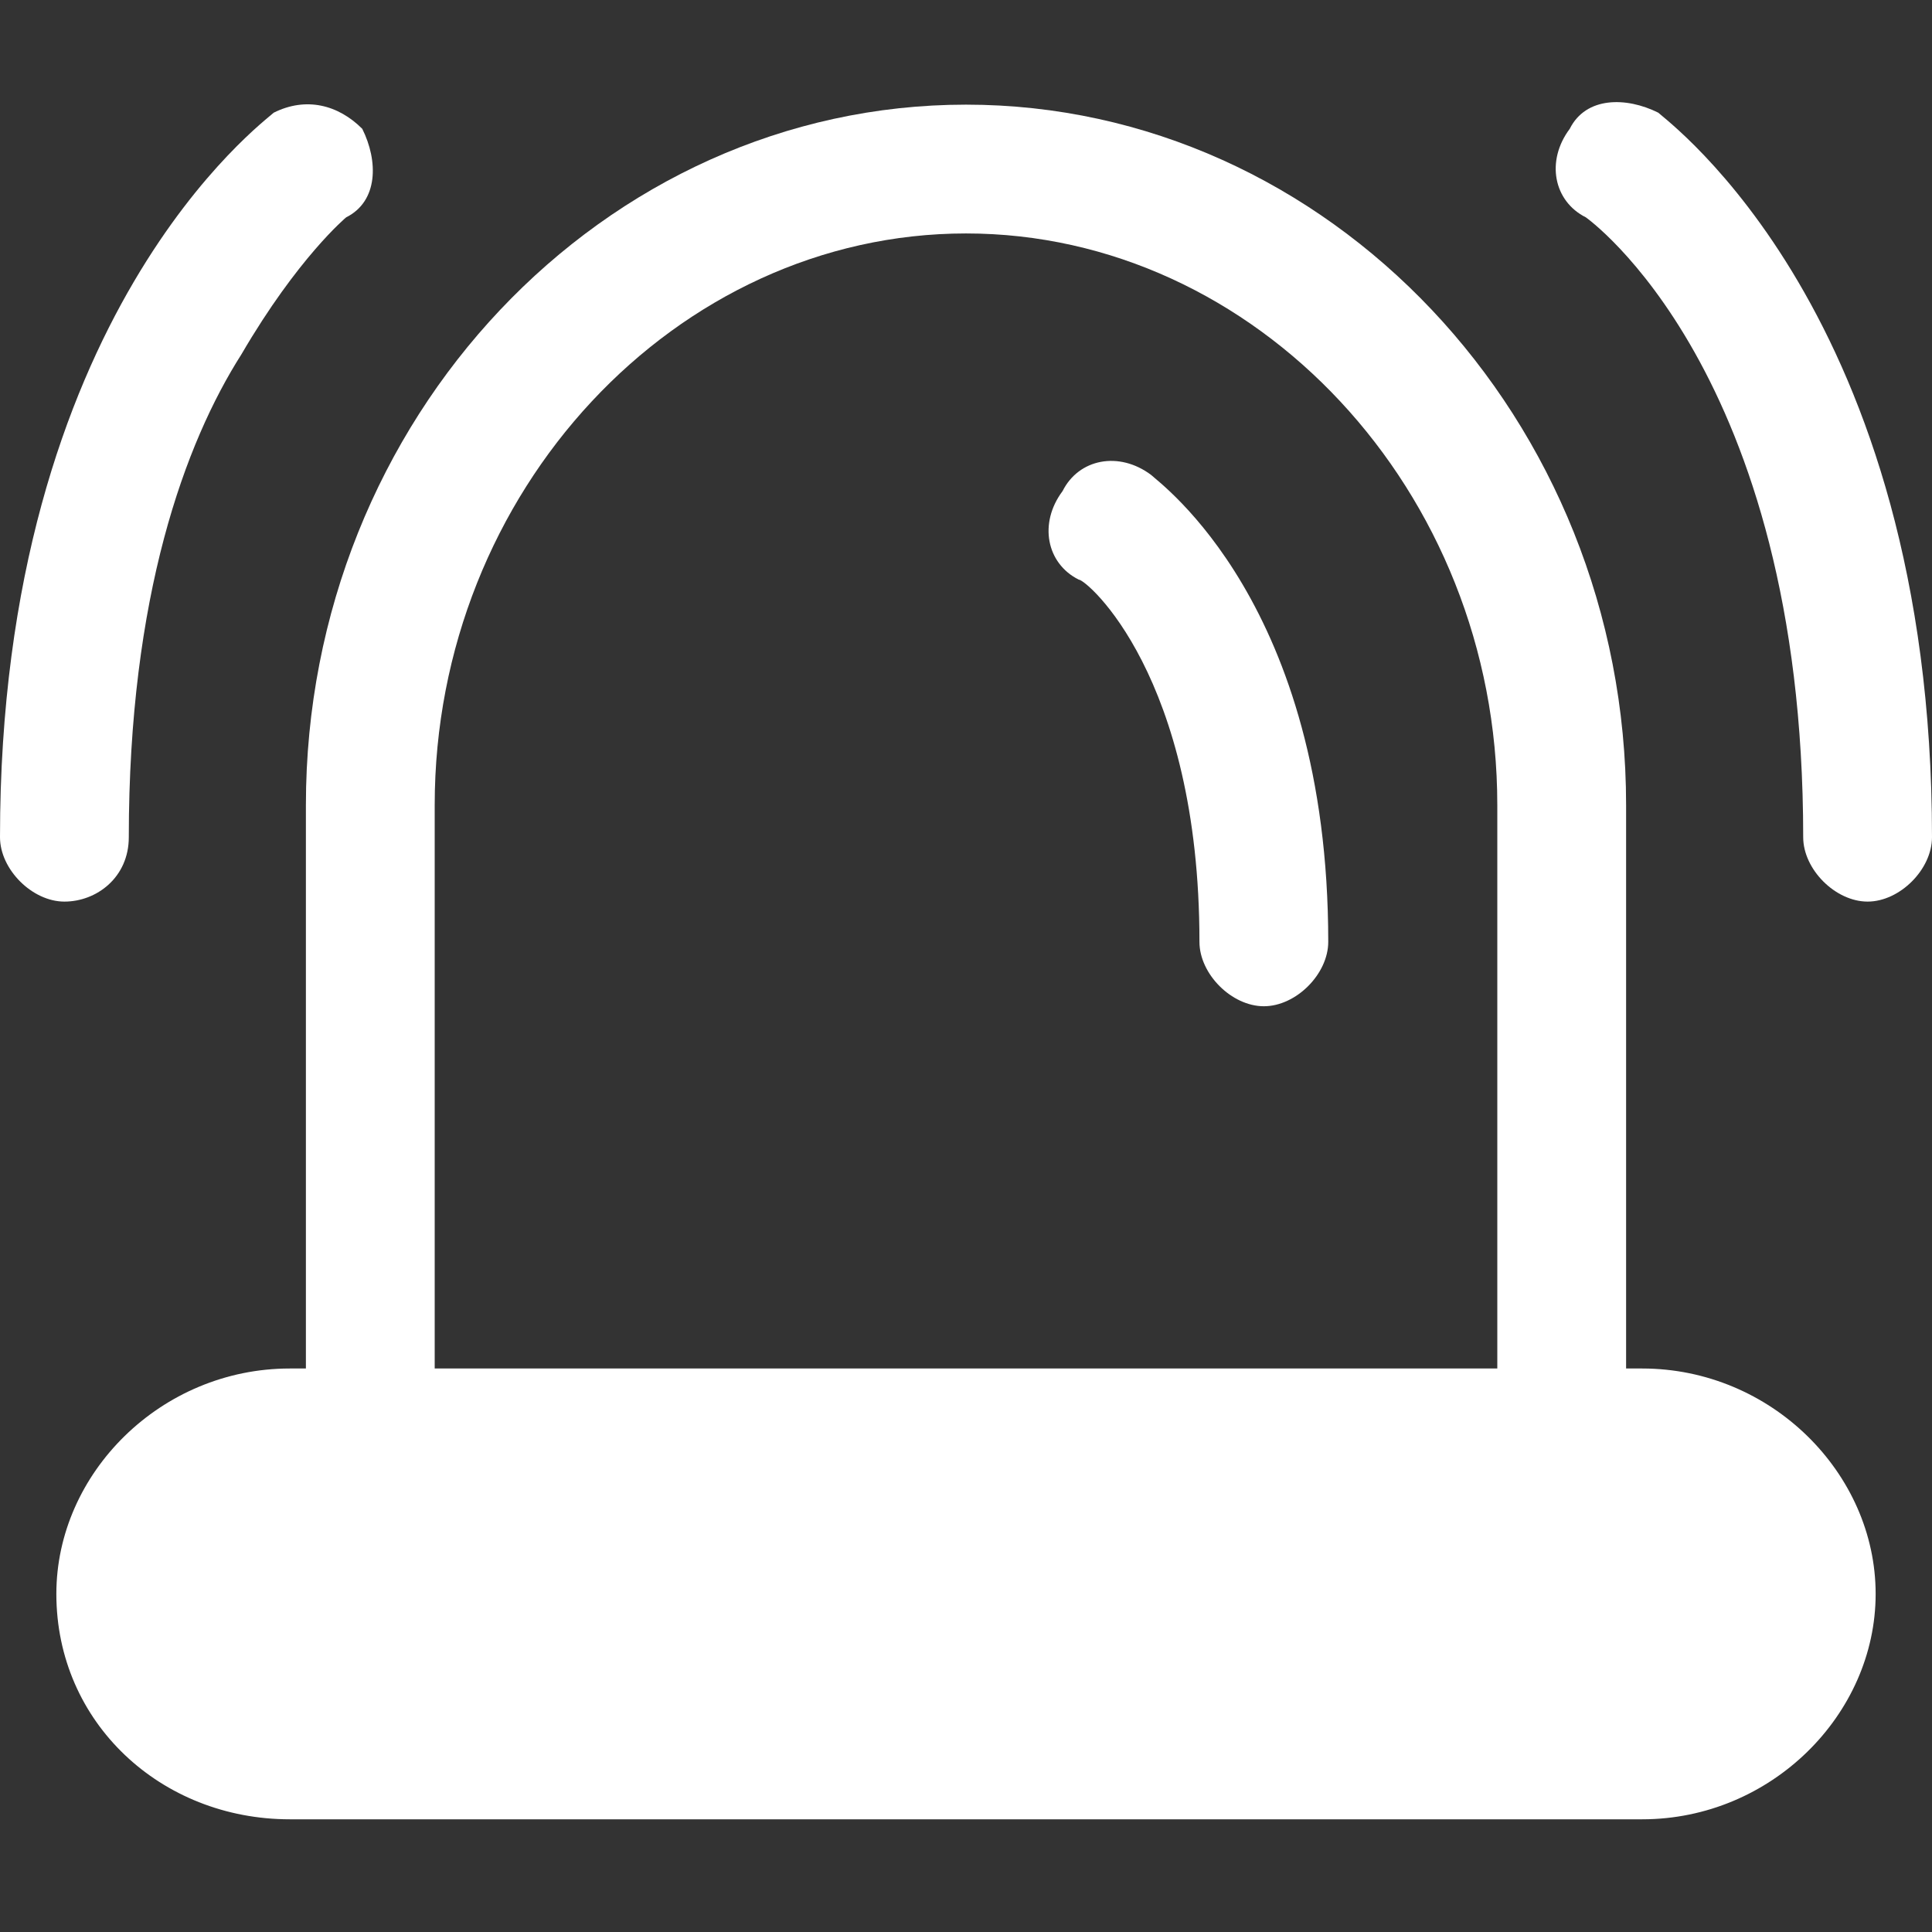
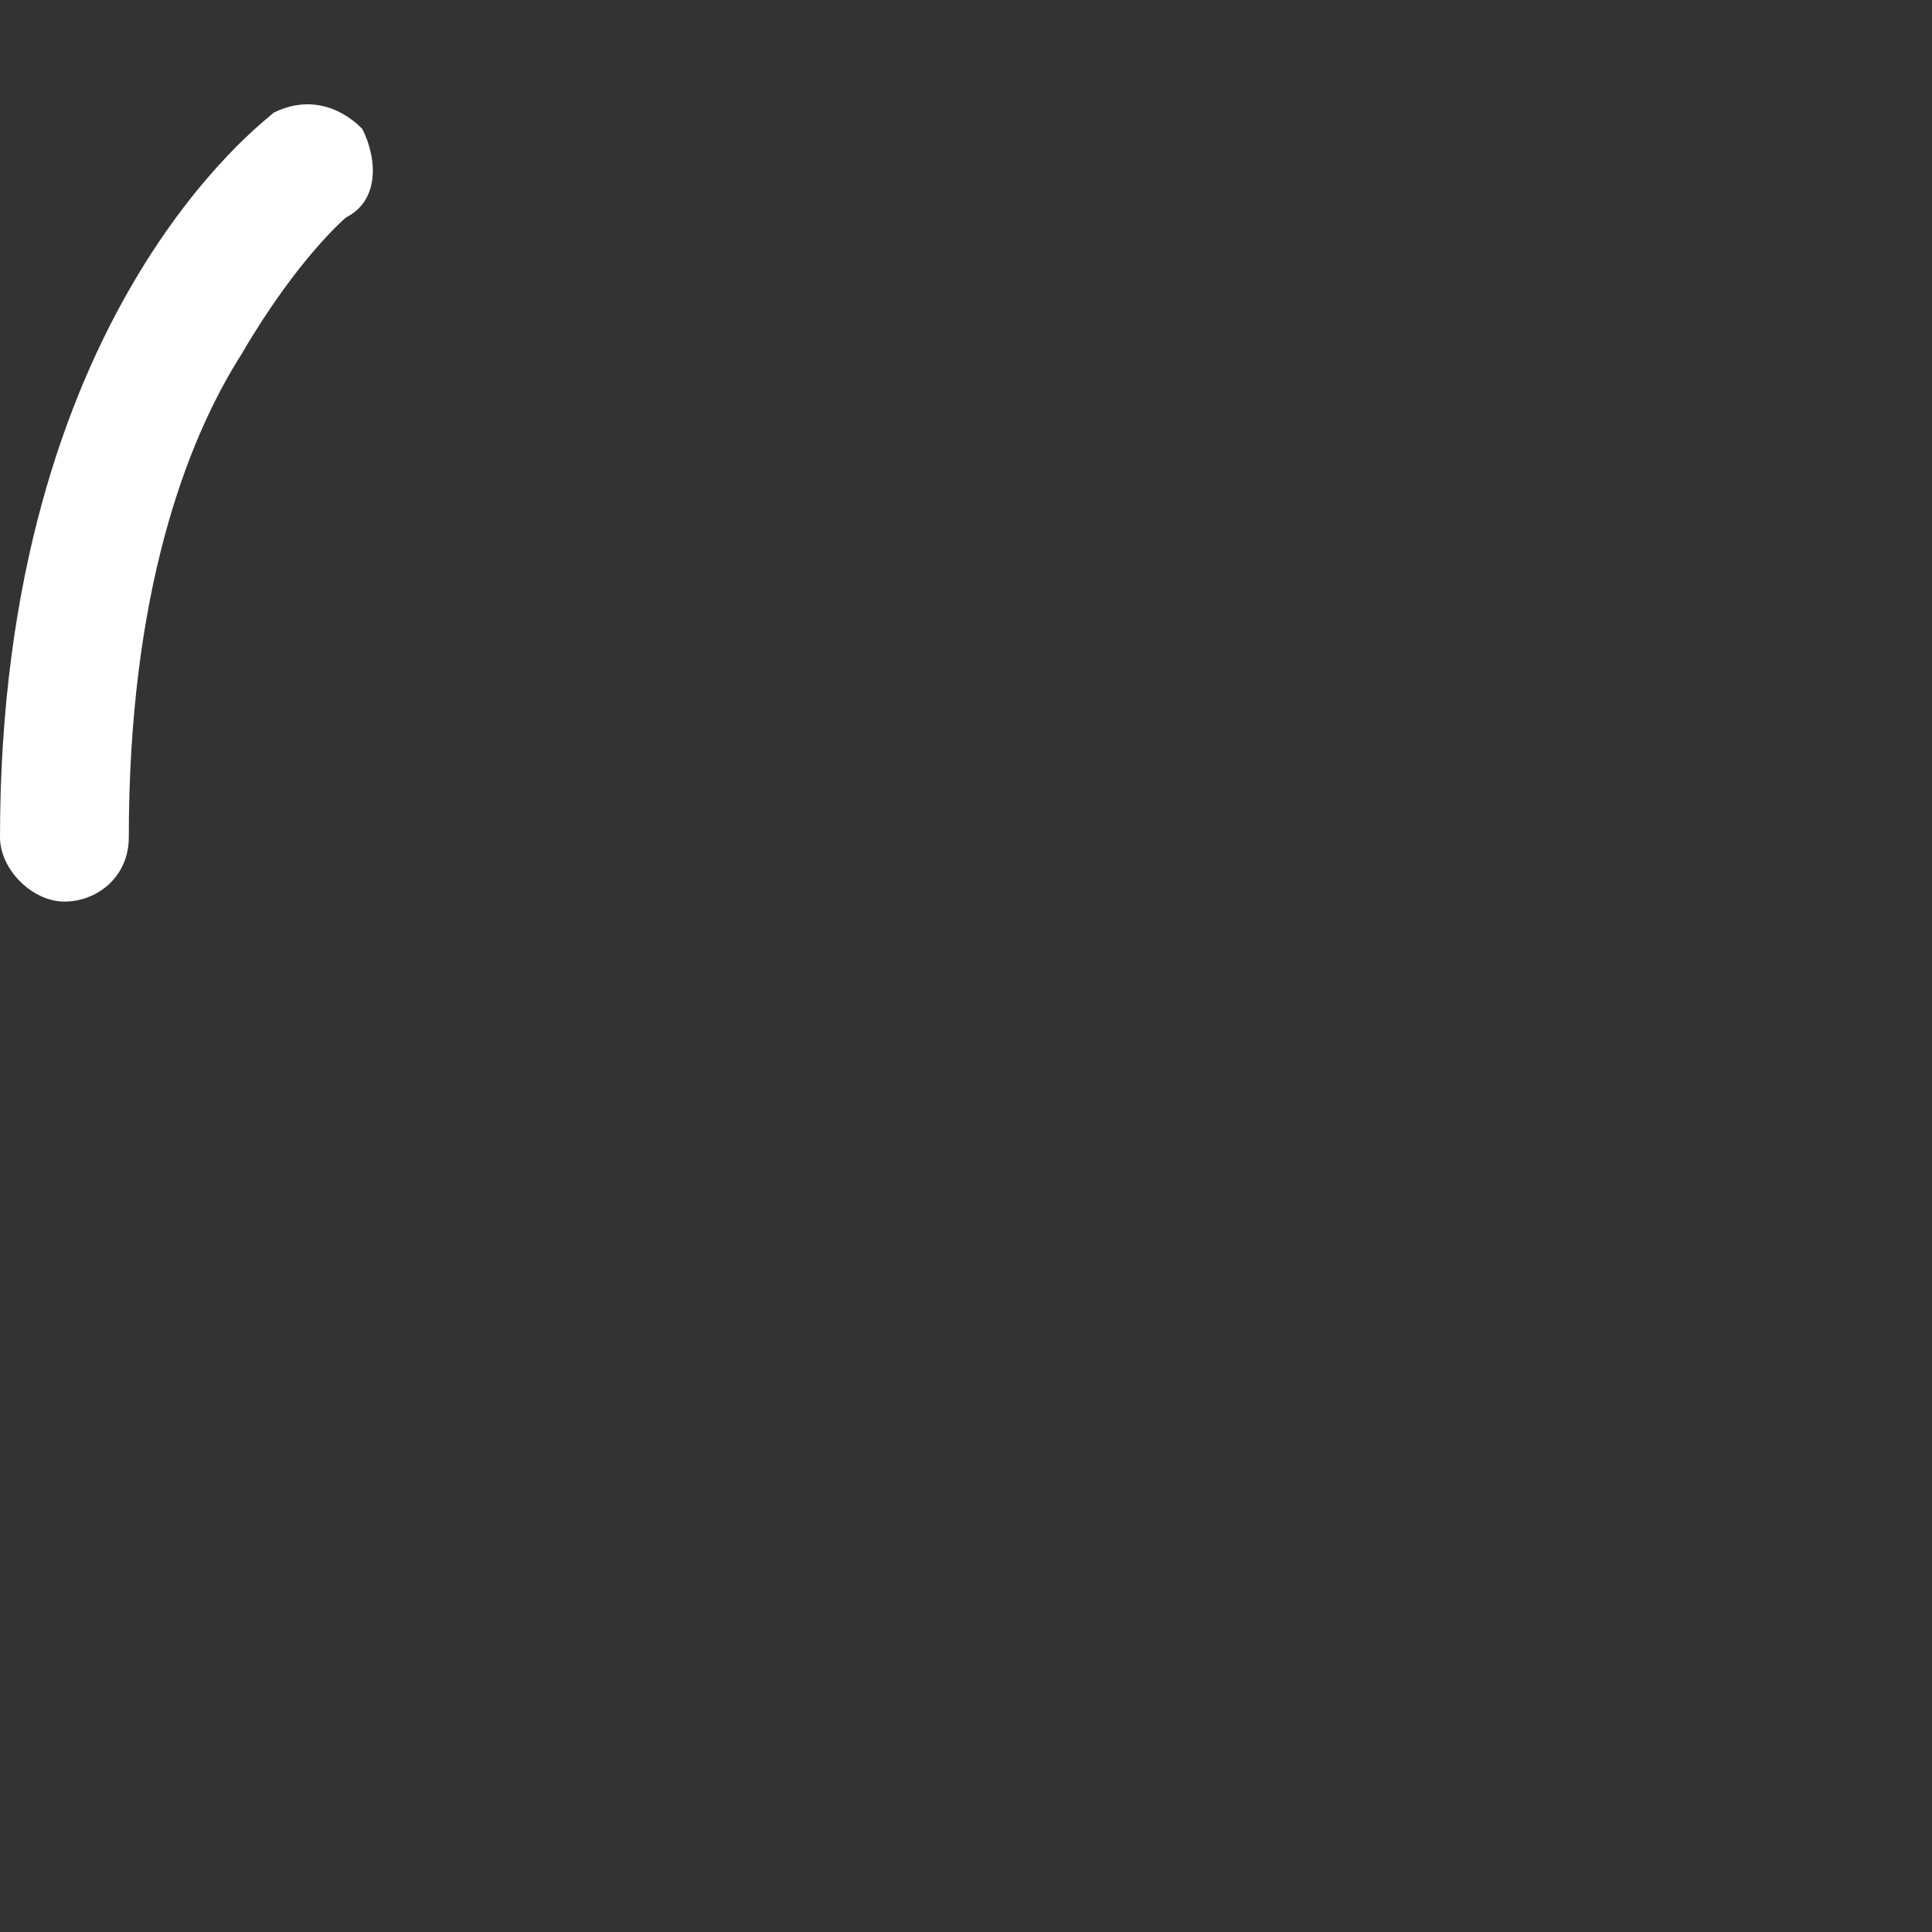
<svg xmlns="http://www.w3.org/2000/svg" version="1.1" id="Capa_1" x="0px" y="0px" viewBox="0 0 24 24" style="enable-background:new 0 0 24 24;" xml:space="preserve">
  <rect x="0" y="0" width="24" height="24" fill="#333333" stroke="none" />
  <style type="text/css">
	.st0{fill:#FFFFFF;}
</style>
  <g>
-     <path class="st0" d="M20.6,1.4c-0.4-0.2-0.9-0.2-1.1,0.2c-0.3,0.4-0.2,0.9,0.2,1.1c0,0,2.7,1.9,2.7,7.7c0,0.4,0.4,0.8,0.8,0.8   c0.4,0,0.8-0.4,0.8-0.8C24,3.9,20.7,1.5,20.6,1.4z" />
    <path class="st0" d="M1.6,10.4c0-3,0.7-4.9,1.4-6c0.7-1.2,1.3-1.7,1.3-1.7C4.7,2.5,4.7,2,4.5,1.6C4.2,1.3,3.8,1.2,3.4,1.4   C3.3,1.5,0,3.9,0,10.4c0,0.4,0.4,0.8,0.8,0.8C1.2,11.2,1.6,10.9,1.6,10.4z" />
-     <path class="st0" d="M20.4,17h-0.2v-7c0-4.8-3.7-8.7-8.2-8.7c-4.5,0-8.2,3.9-8.2,8.7v7H3.6c-1.6,0-2.9,1.3-2.9,2.8   c0,1.6,1.3,2.8,2.9,2.8h0.2h16.4h0.2c1.6,0,2.9-1.3,2.9-2.8C23.3,18.3,22,17,20.4,17z M18.6,17H5.4v-7c0-3.9,3-7.1,6.6-7.1   s6.6,3.2,6.6,7.1V17z" />
-     <path class="st0" d="M14.3,5.9c-0.4-0.3-0.9-0.2-1.1,0.2C12.9,6.5,13,7,13.4,7.2c0.1,0,1.5,1.2,1.5,4.5c0,0.4,0.4,0.8,0.8,0.8   c0.4,0,0.8-0.4,0.8-0.8C16.5,7.5,14.4,6,14.3,5.9z" />
  </g>
</svg>